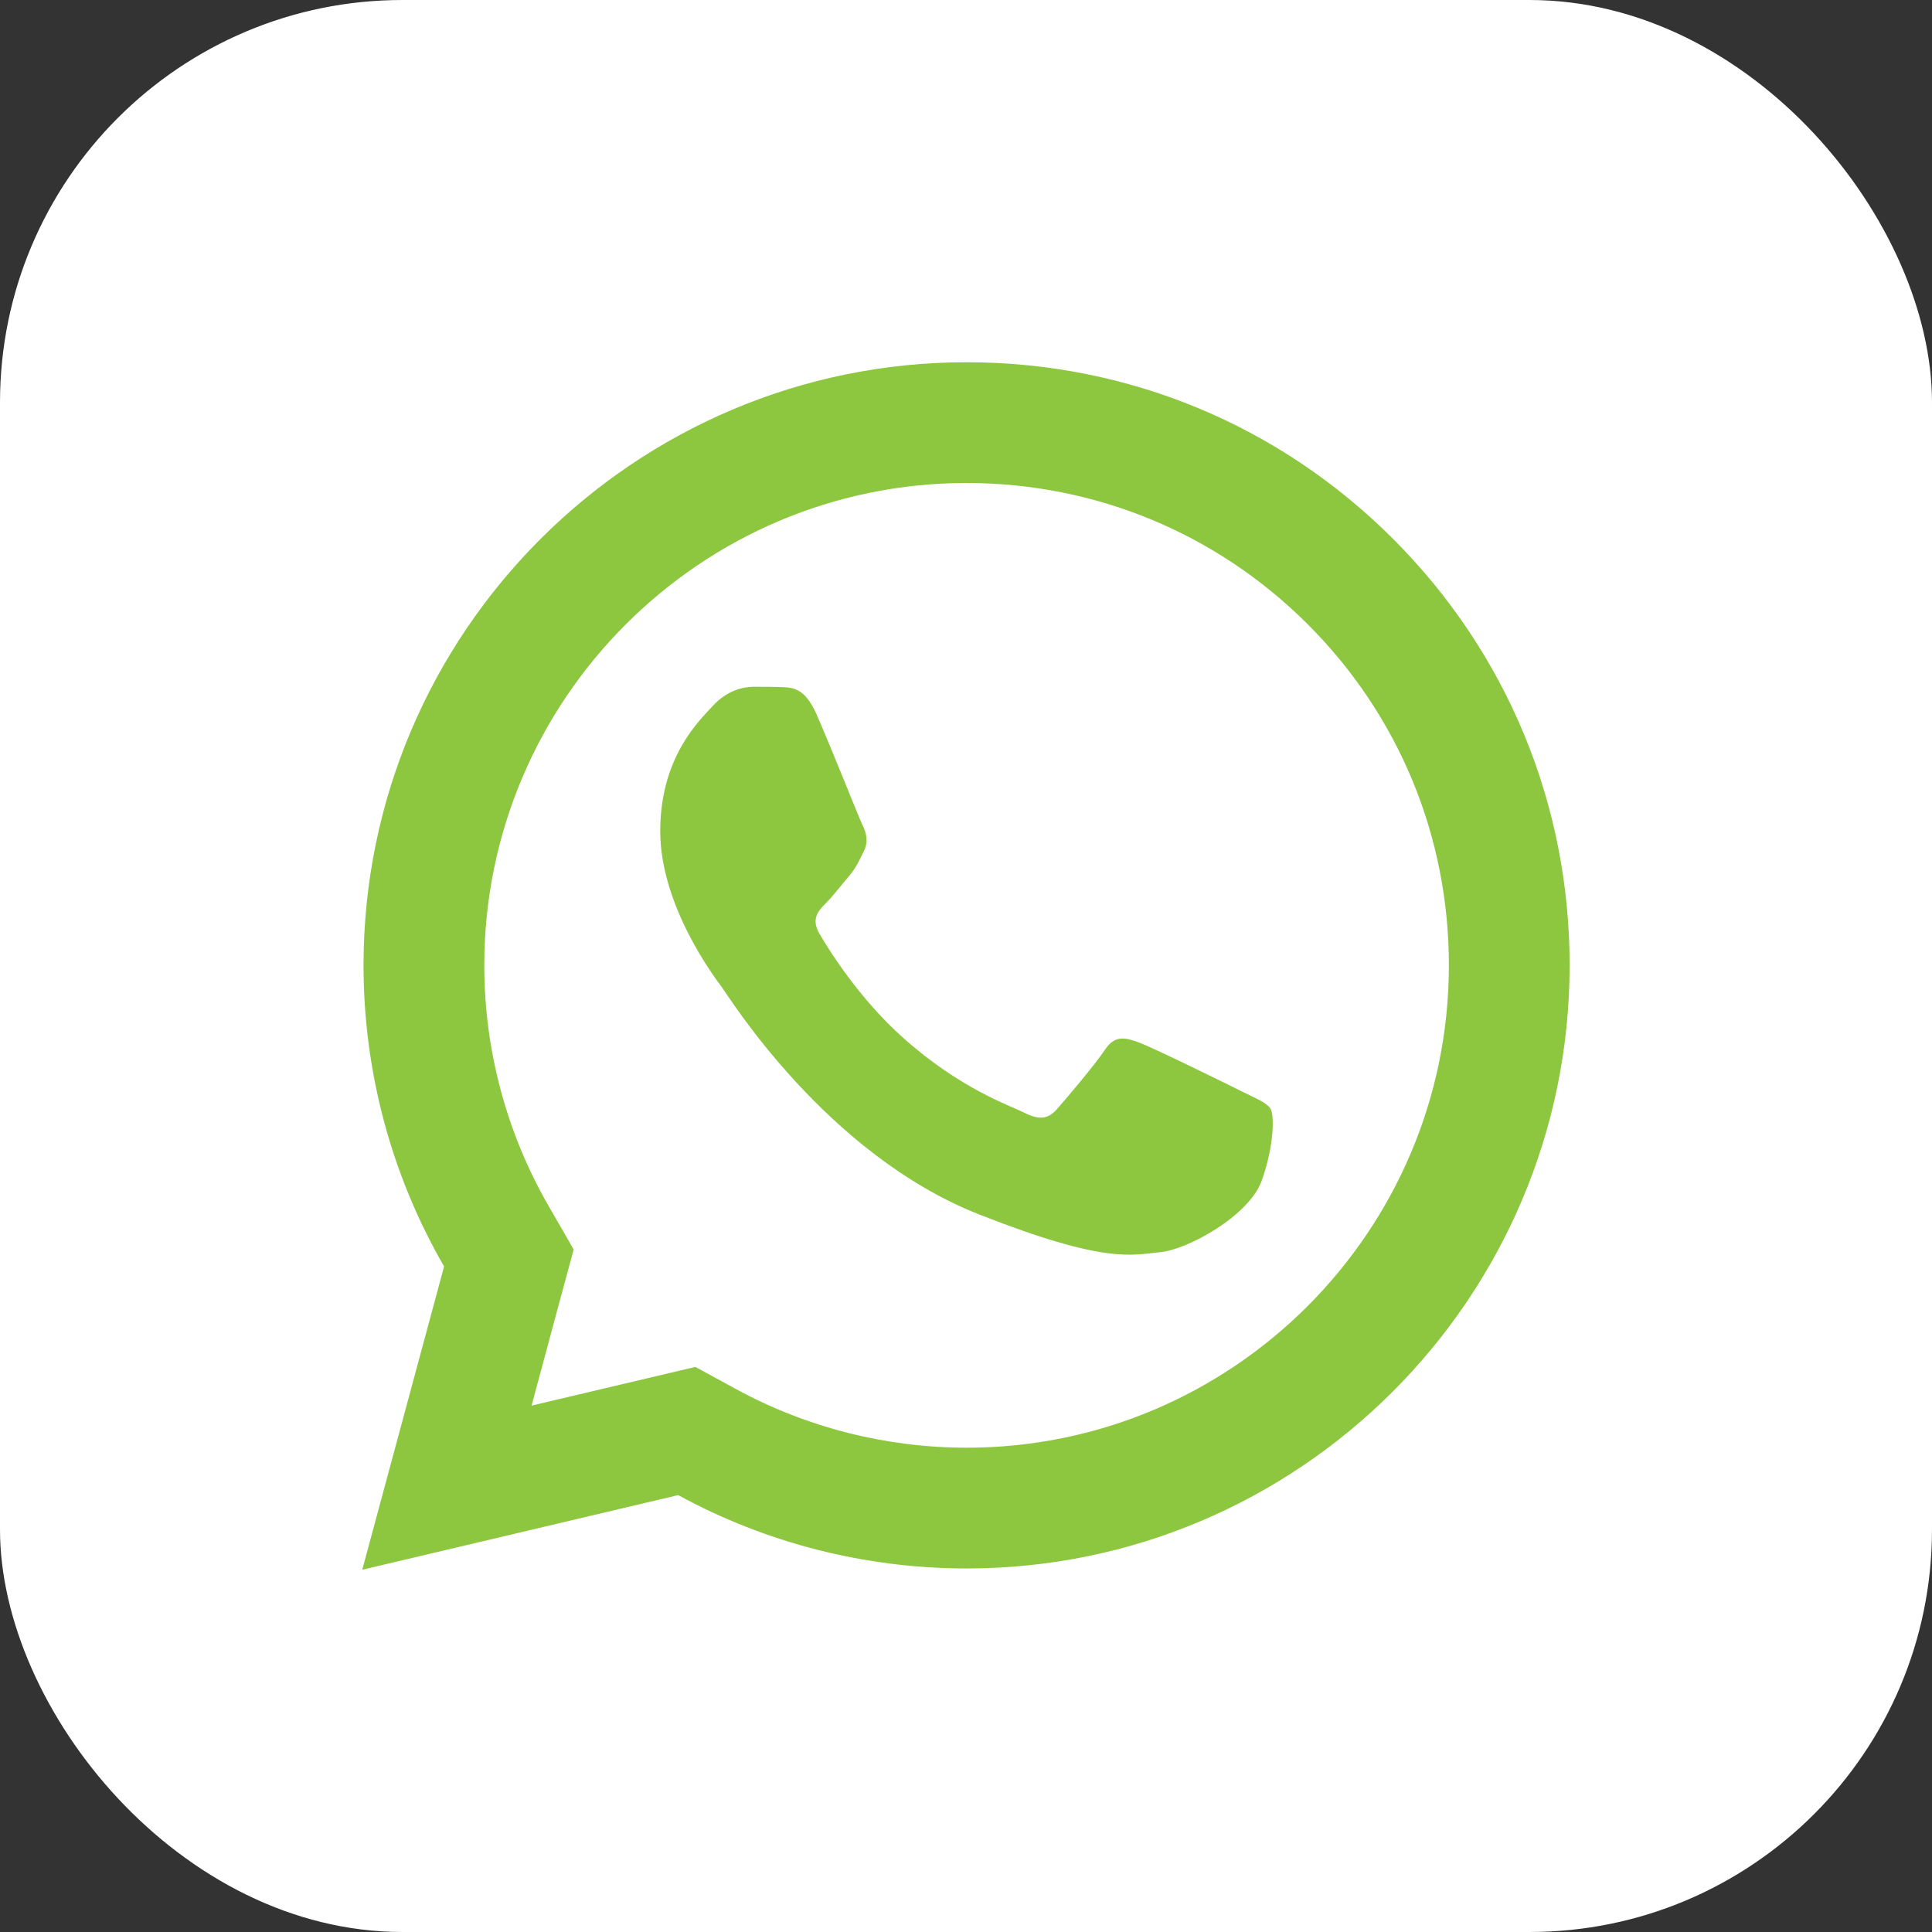
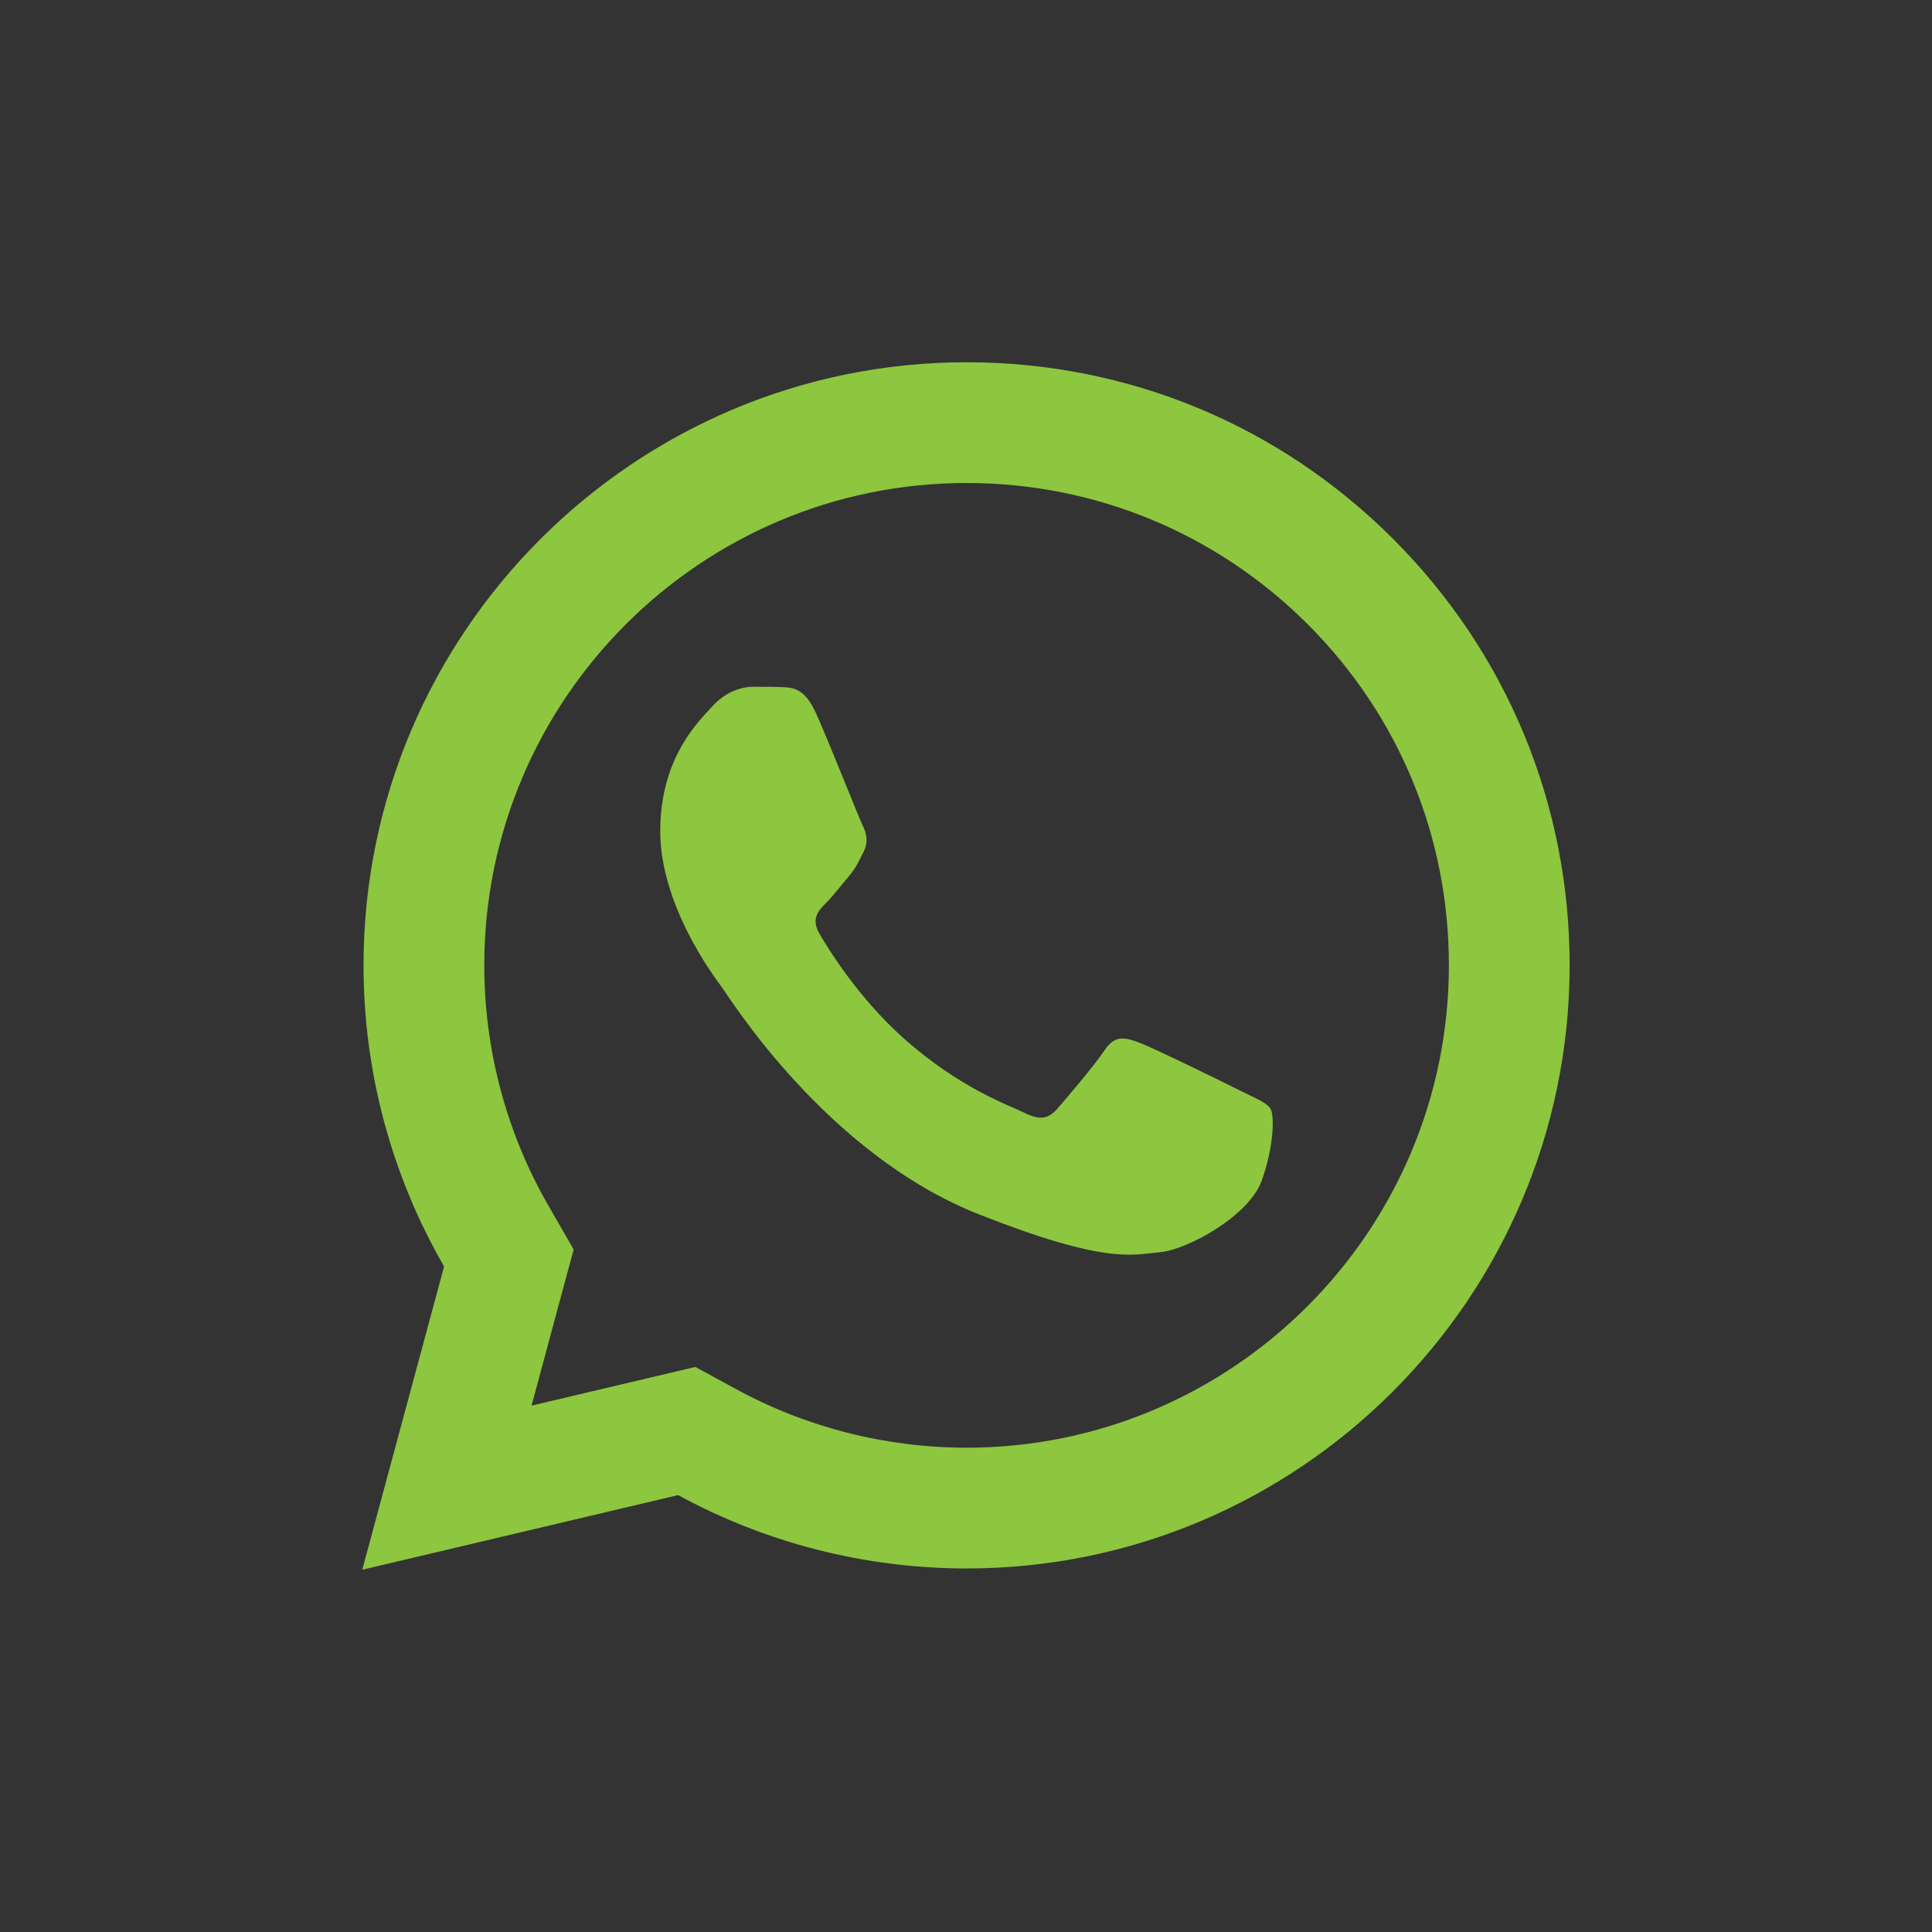
<svg xmlns="http://www.w3.org/2000/svg" width="96" height="96" viewBox="0 0 96 96" fill="none">
  <rect x="0" y="0" width="96" height="96" fill="#333333" stroke="none" />
-   <rect width="96" height="96" rx="20" fill="white" />
  <path d="M48.035 18C31.517 18 18.07 31.435 18.064 47.953C18.061 53.233 19.444 58.388 22.066 62.93L18 78L33.697 74.291C38.074 76.679 43.002 77.933 48.018 77.936H48.029C64.544 77.936 77.985 64.497 77.994 47.982C78 39.975 74.886 32.447 69.228 26.783C63.571 21.122 56.051 18.003 48.035 18ZM48.029 24C54.437 24.003 60.459 26.501 64.986 31.025C69.513 35.555 72 41.575 71.994 47.977C71.988 61.189 61.241 71.936 48.023 71.936C44.024 71.933 40.063 70.928 36.574 69.023L34.553 67.922L32.32 68.449L26.414 69.844L27.855 64.488L28.506 62.086L27.264 59.93C25.17 56.306 24.061 52.162 24.064 47.953C24.07 34.747 34.82 24 48.029 24ZM37.43 34.125C36.929 34.125 36.119 34.312 35.432 35.062C34.745 35.809 32.807 37.619 32.807 41.303C32.807 44.987 35.49 48.548 35.865 49.049C36.237 49.547 41.045 57.346 48.656 60.346C54.98 62.839 56.265 62.347 57.639 62.221C59.013 62.098 62.071 60.413 62.695 58.664C63.319 56.915 63.321 55.411 63.135 55.102C62.949 54.79 62.449 54.603 61.699 54.228C60.952 53.853 57.271 52.046 56.584 51.797C55.897 51.548 55.395 51.422 54.897 52.172C54.398 52.922 52.967 54.604 52.529 55.102C52.091 55.603 51.656 55.67 50.906 55.295C50.156 54.917 47.745 54.124 44.883 51.574C42.657 49.591 41.155 47.145 40.717 46.395C40.282 45.648 40.676 45.237 41.051 44.865C41.387 44.529 41.795 43.991 42.17 43.553C42.542 43.115 42.671 42.803 42.92 42.305C43.169 41.807 43.041 41.367 42.855 40.992C42.669 40.617 41.213 36.919 40.547 35.438C39.986 34.193 39.393 34.164 38.859 34.143C38.424 34.125 37.928 34.125 37.43 34.125Z" fill="#8DC63F" />
</svg>